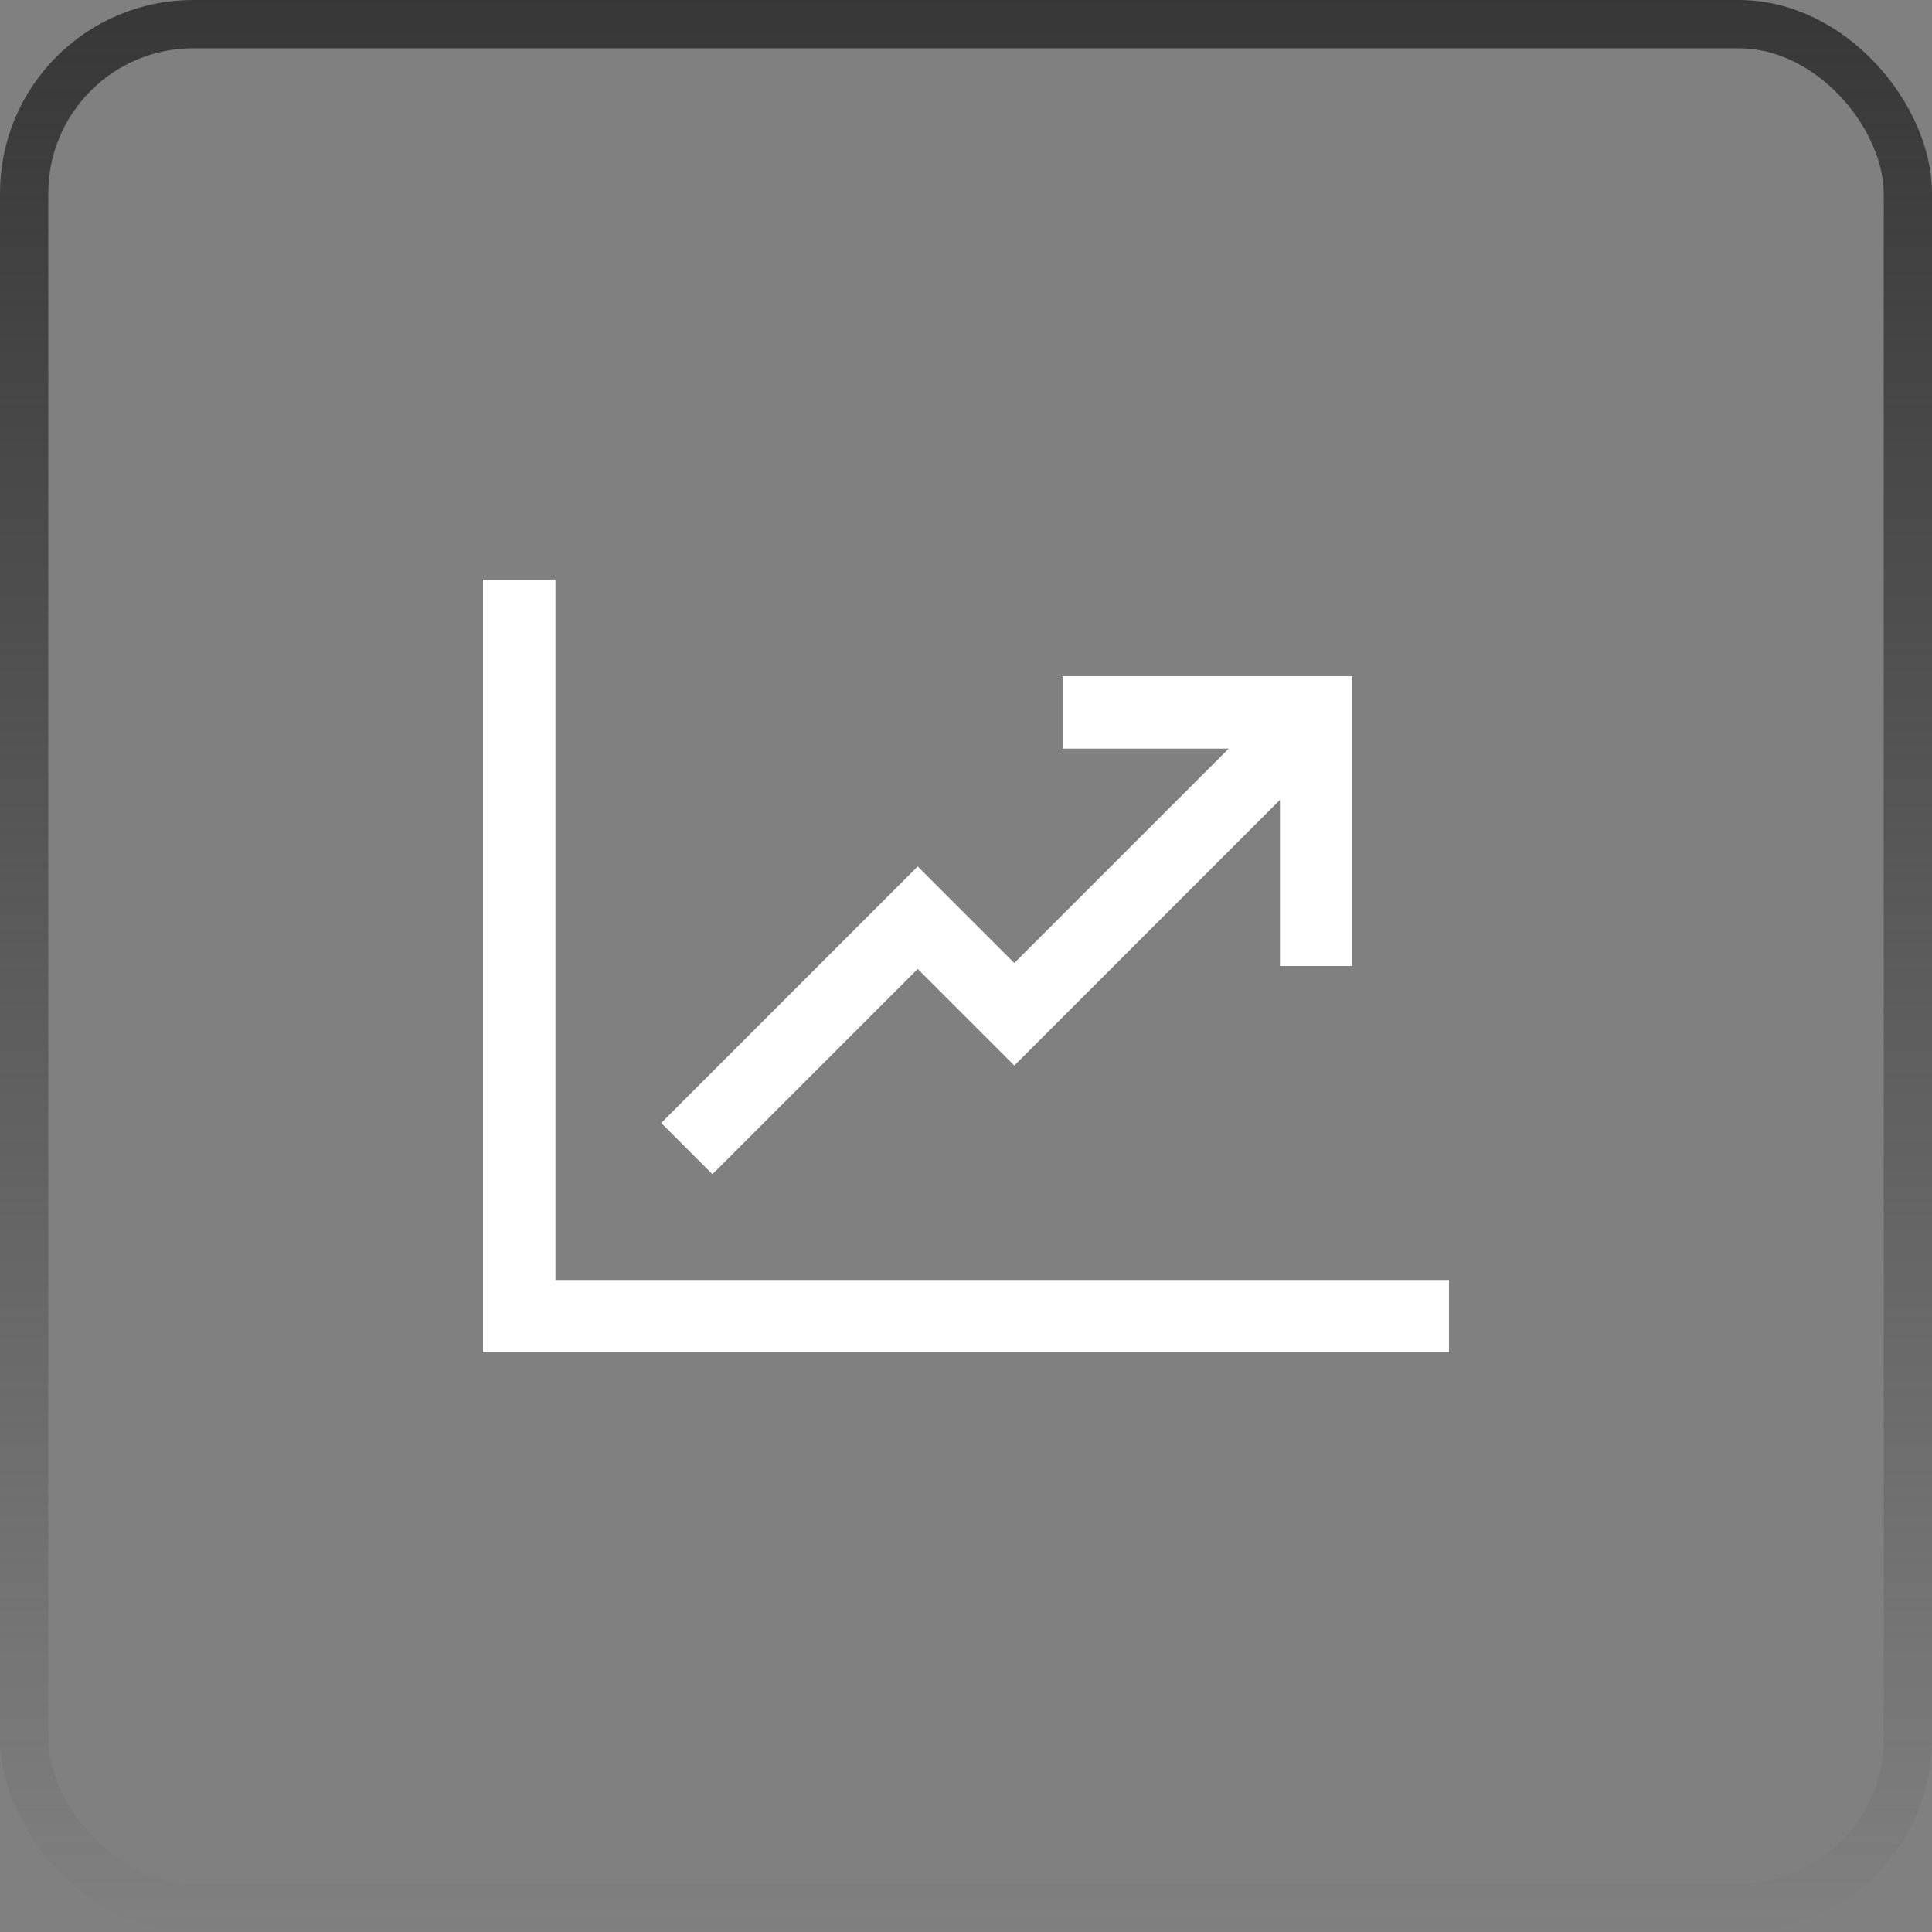
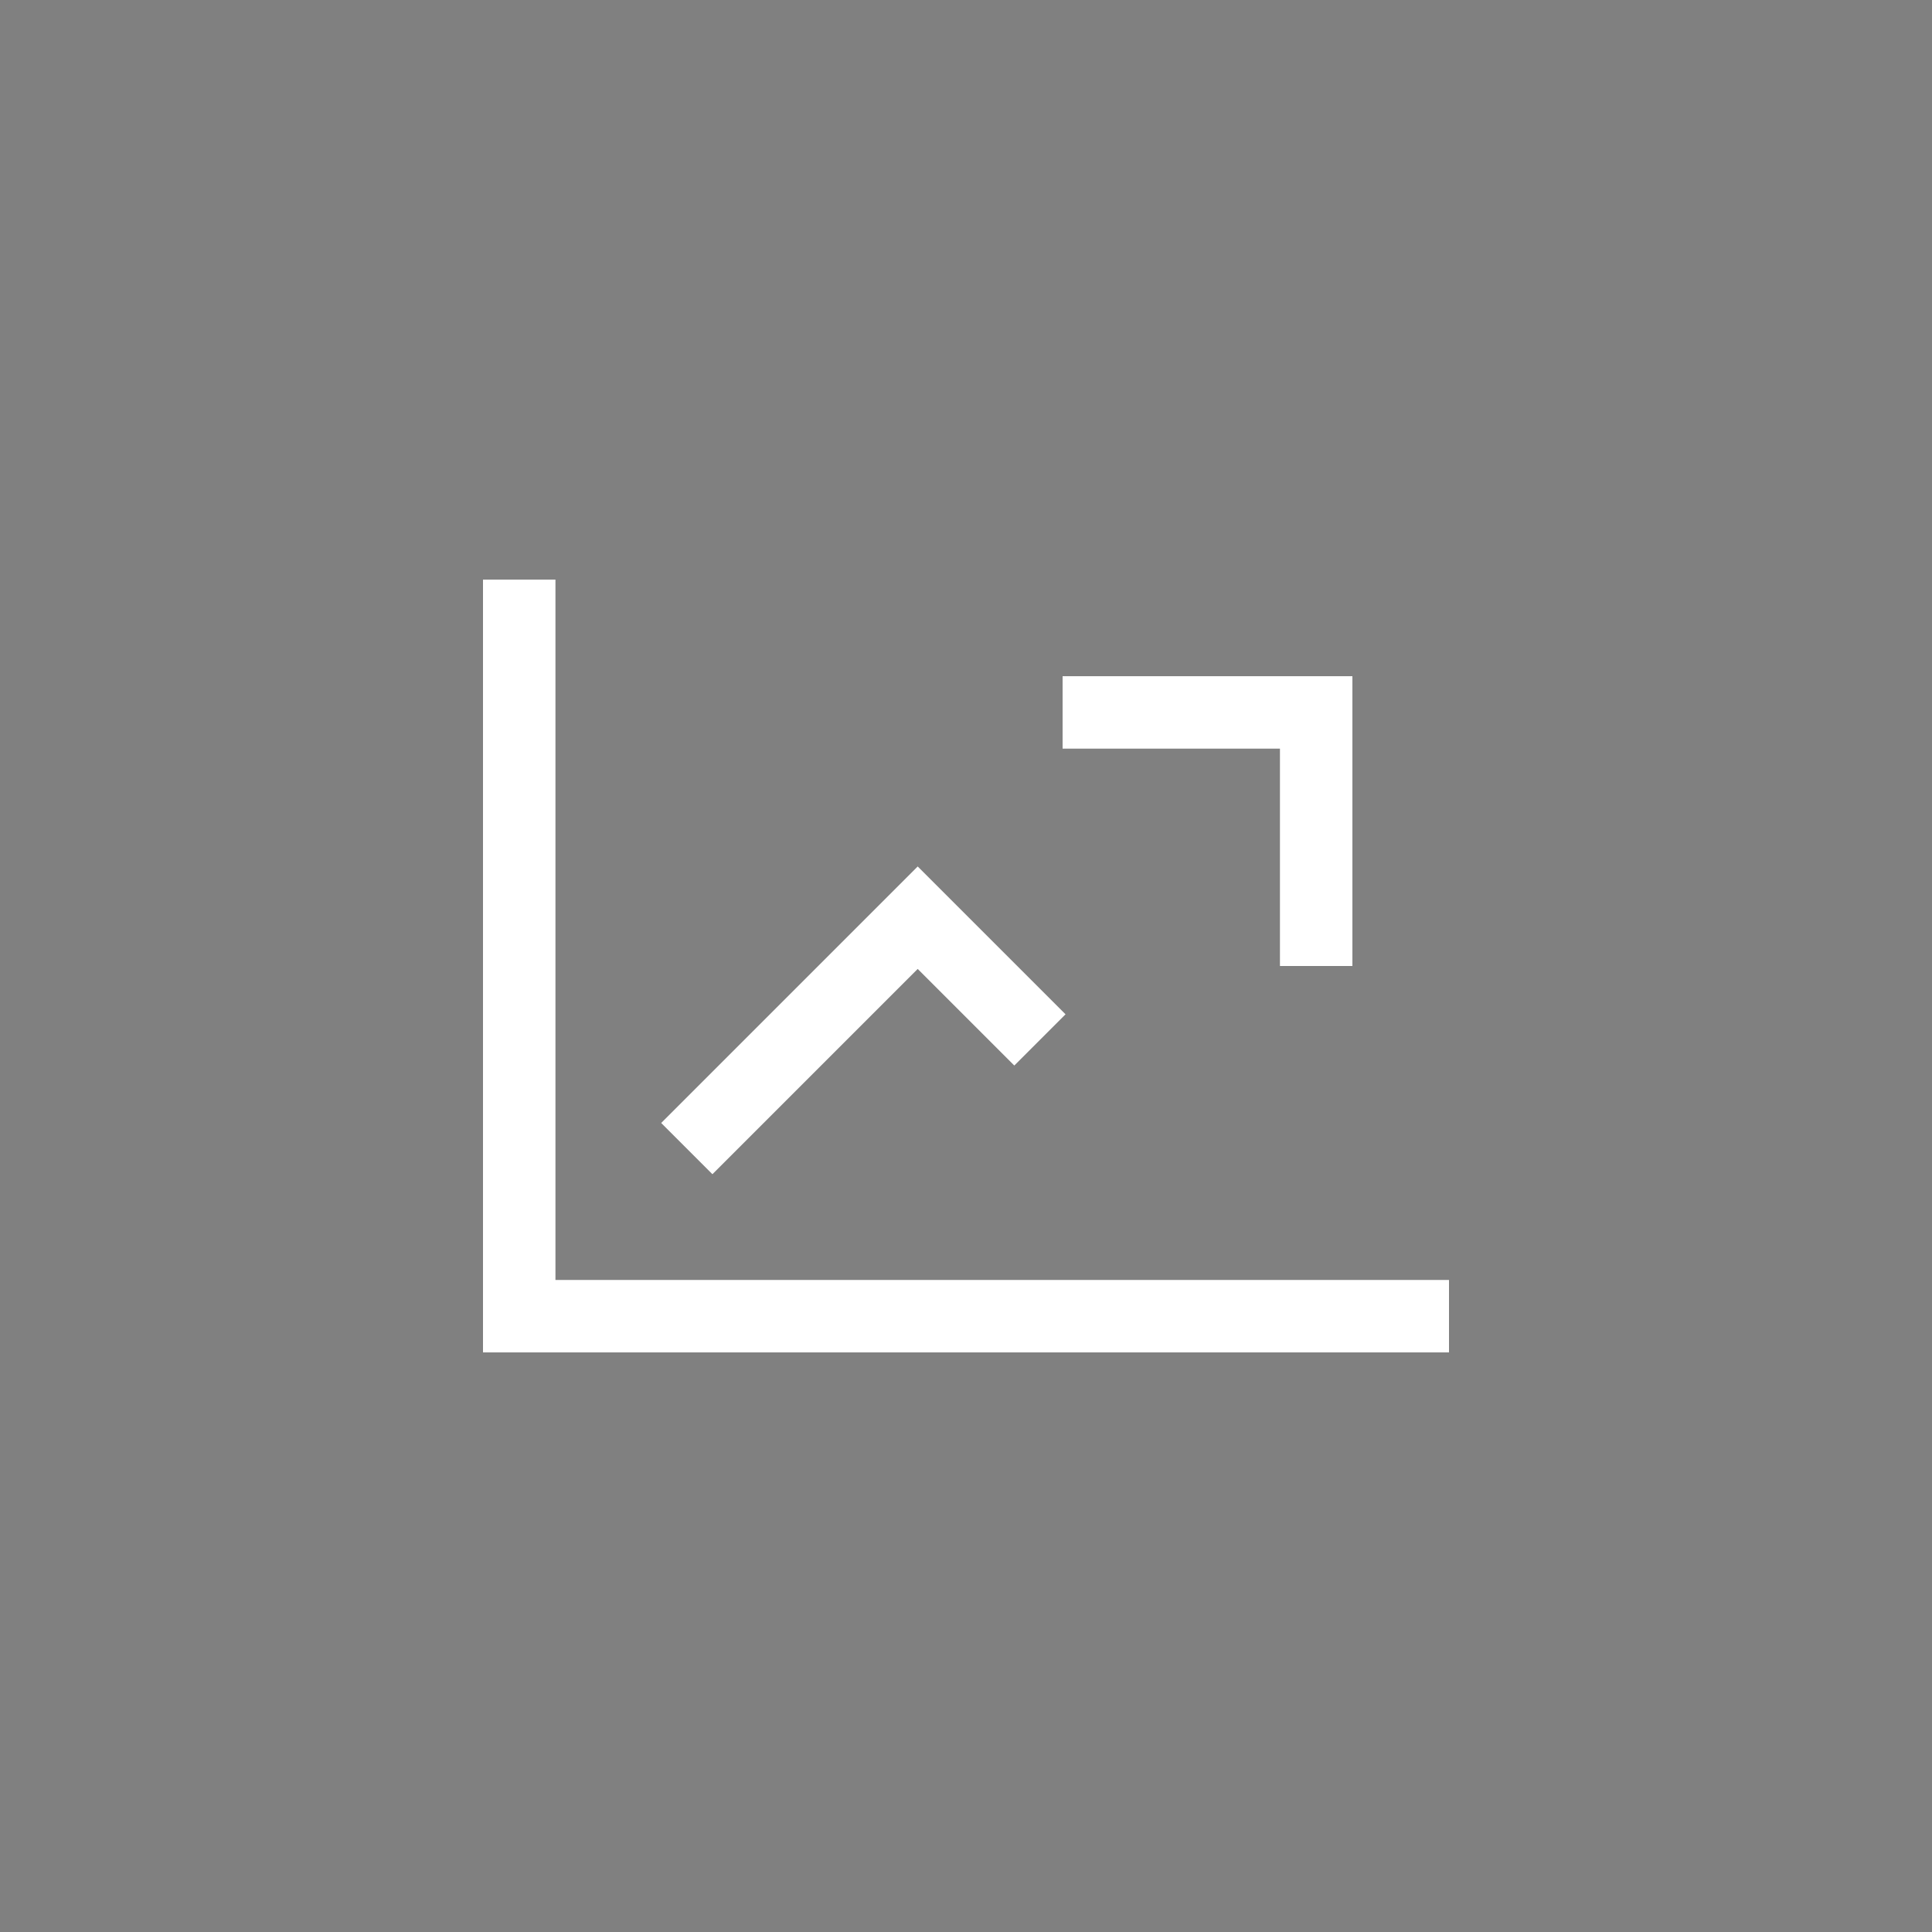
<svg xmlns="http://www.w3.org/2000/svg" width="40" height="40" viewBox="0 0 40 40" fill="none">
  <rect x="0" y="0" width="40" height="40" fill="#808080" stroke="none" />
-   <rect x="0.5" y="0.5" width="39" height="39" rx="3.5" stroke="url(#paint0_linear_4201_111144)" />
-   <path d="M10.75 12.75V27.25H29.25M14.75 23.25L19 19L21 21L26.754 15.246M22.75 14.75H27.25V19.25" stroke="white" stroke-width="1.5" stroke-linecap="square" />
+   <path d="M10.75 12.75V27.25H29.25M14.75 23.25L19 19L21 21M22.75 14.75H27.25V19.25" stroke="white" stroke-width="1.5" stroke-linecap="square" />
  <defs>
    <linearGradient id="paint0_linear_4201_111144" x1="20" y1="0" x2="20" y2="40" gradientUnits="userSpaceOnUse">
      <stop stop-color="#373737" />
      <stop offset="1" stop-color="#373737" stop-opacity="0" />
    </linearGradient>
  </defs>
</svg>